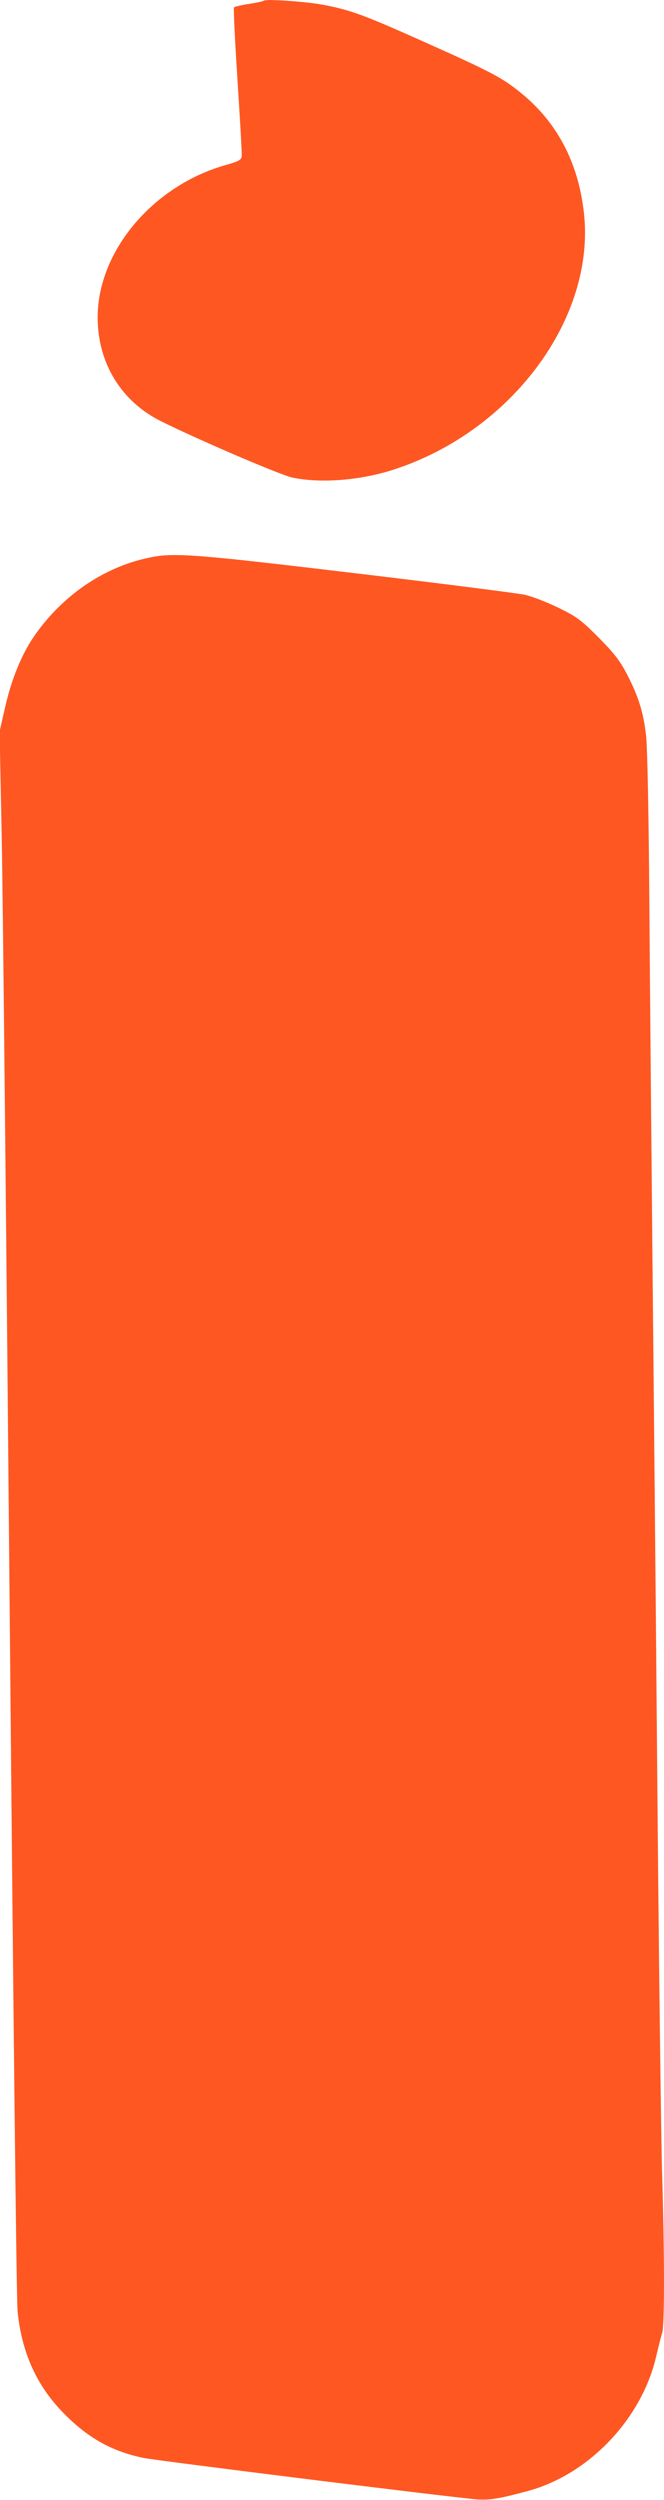
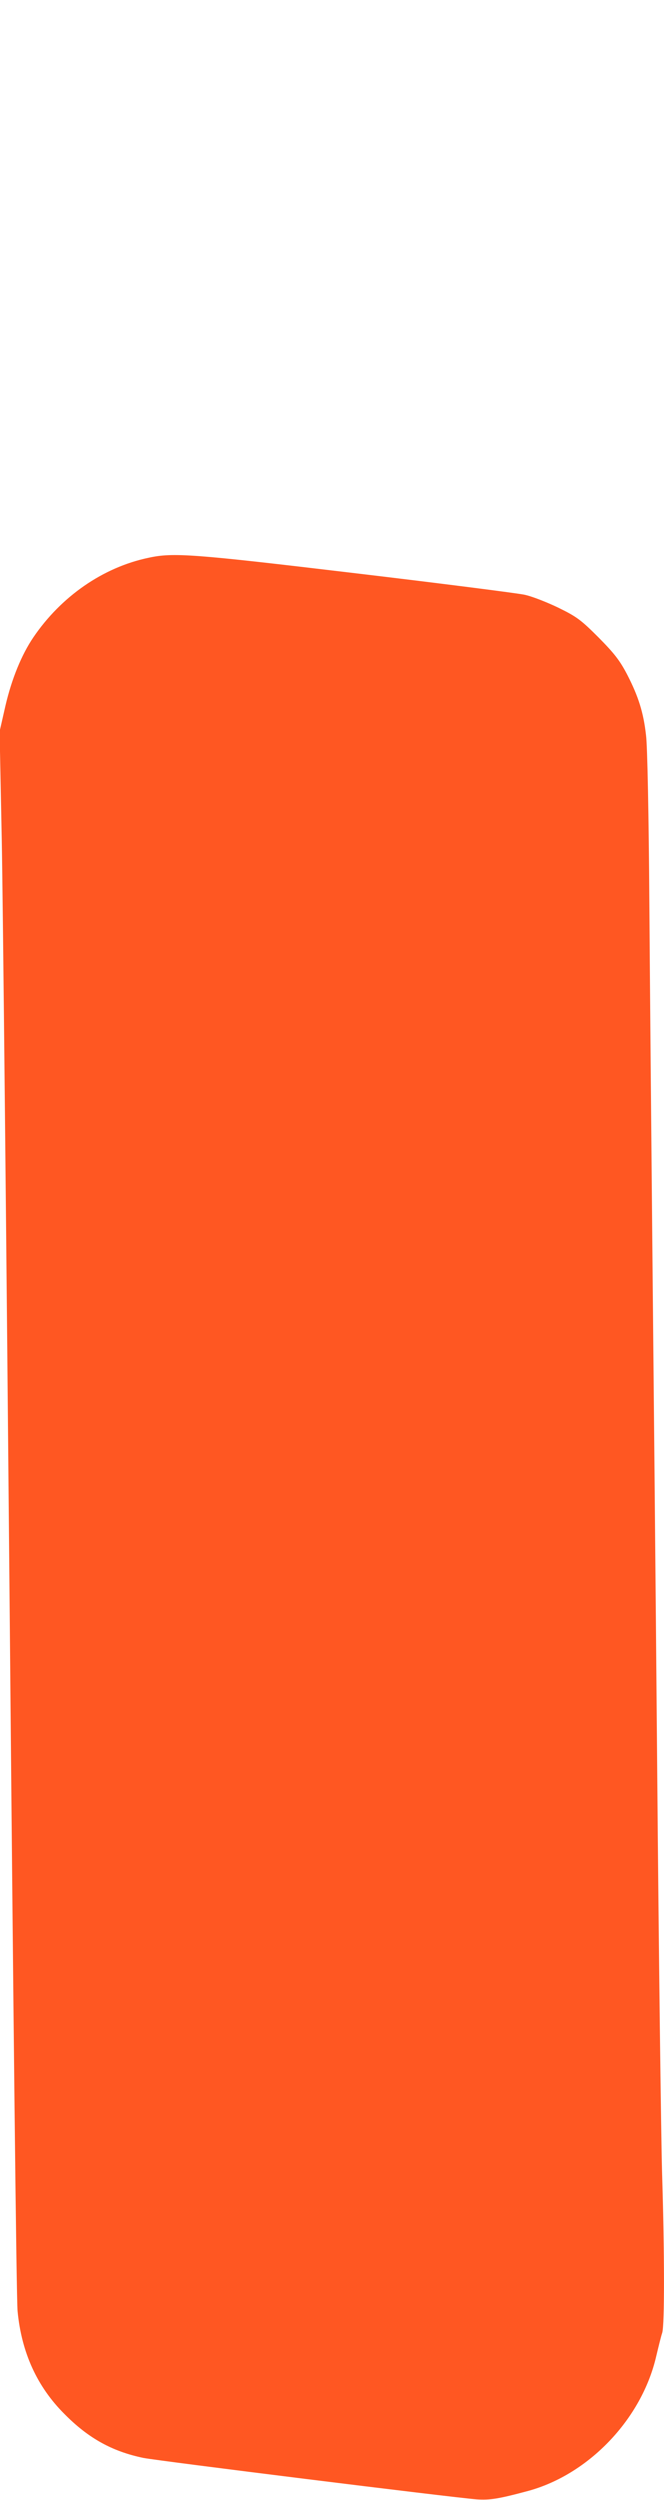
<svg xmlns="http://www.w3.org/2000/svg" version="1.0" width="340pt" height="1280pt" viewBox="0 0 340 1280" preserveAspectRatio="xMidYMid meet">
  <g transform="translate(0,1280) scale(0.1,-0.1)" fill="#ff5722" stroke="none">
-     <path d="M1350 12796 c-3 -3 -37 -10 -75 -16 -39 -6 -73 -14 -77 -18 -3 -4 5 -171 18 -372 13 -201 23 -376 22 -389 -3 -20 -14 -27 -86 -47 -372 -107 -652 -442 -652 -779 0 -234 121 -431 325 -532 195 -97 611 -275 671 -288 145 -31 350 -15 521 41 604 196 1033 776 973 1314 -29 259 -138 466 -326 617 -95 77 -153 107 -509 266 -299 134 -367 158 -509 184 -92 16 -287 29 -296 19z" />
    <path d="M760 9944 c-233 -49 -447 -198 -589 -407 -61 -90 -111 -213 -143 -350 l-30 -132 11 -555 c6 -305 24 -2101 41 -3990 18 -2002 34 -3480 40 -3543 20 -212 100 -387 239 -526 123 -125 246 -193 406 -226 76 -15 1570 -201 1705 -212 68 -5 115 3 264 43 312 85 582 369 656 689 12 50 25 104 31 121 12 40 12 407 -1 824 -5 184 -17 1120 -25 2080 -8 960 -20 2173 -25 2695 -5 523 -12 1297 -15 1720 -3 444 -10 808 -17 860 -13 117 -39 199 -96 310 -38 73 -66 109 -147 191 -89 89 -111 106 -205 152 -58 28 -136 59 -175 67 -38 8 -428 58 -866 110 -830 99 -932 107 -1059 79z" />
  </g>
</svg>